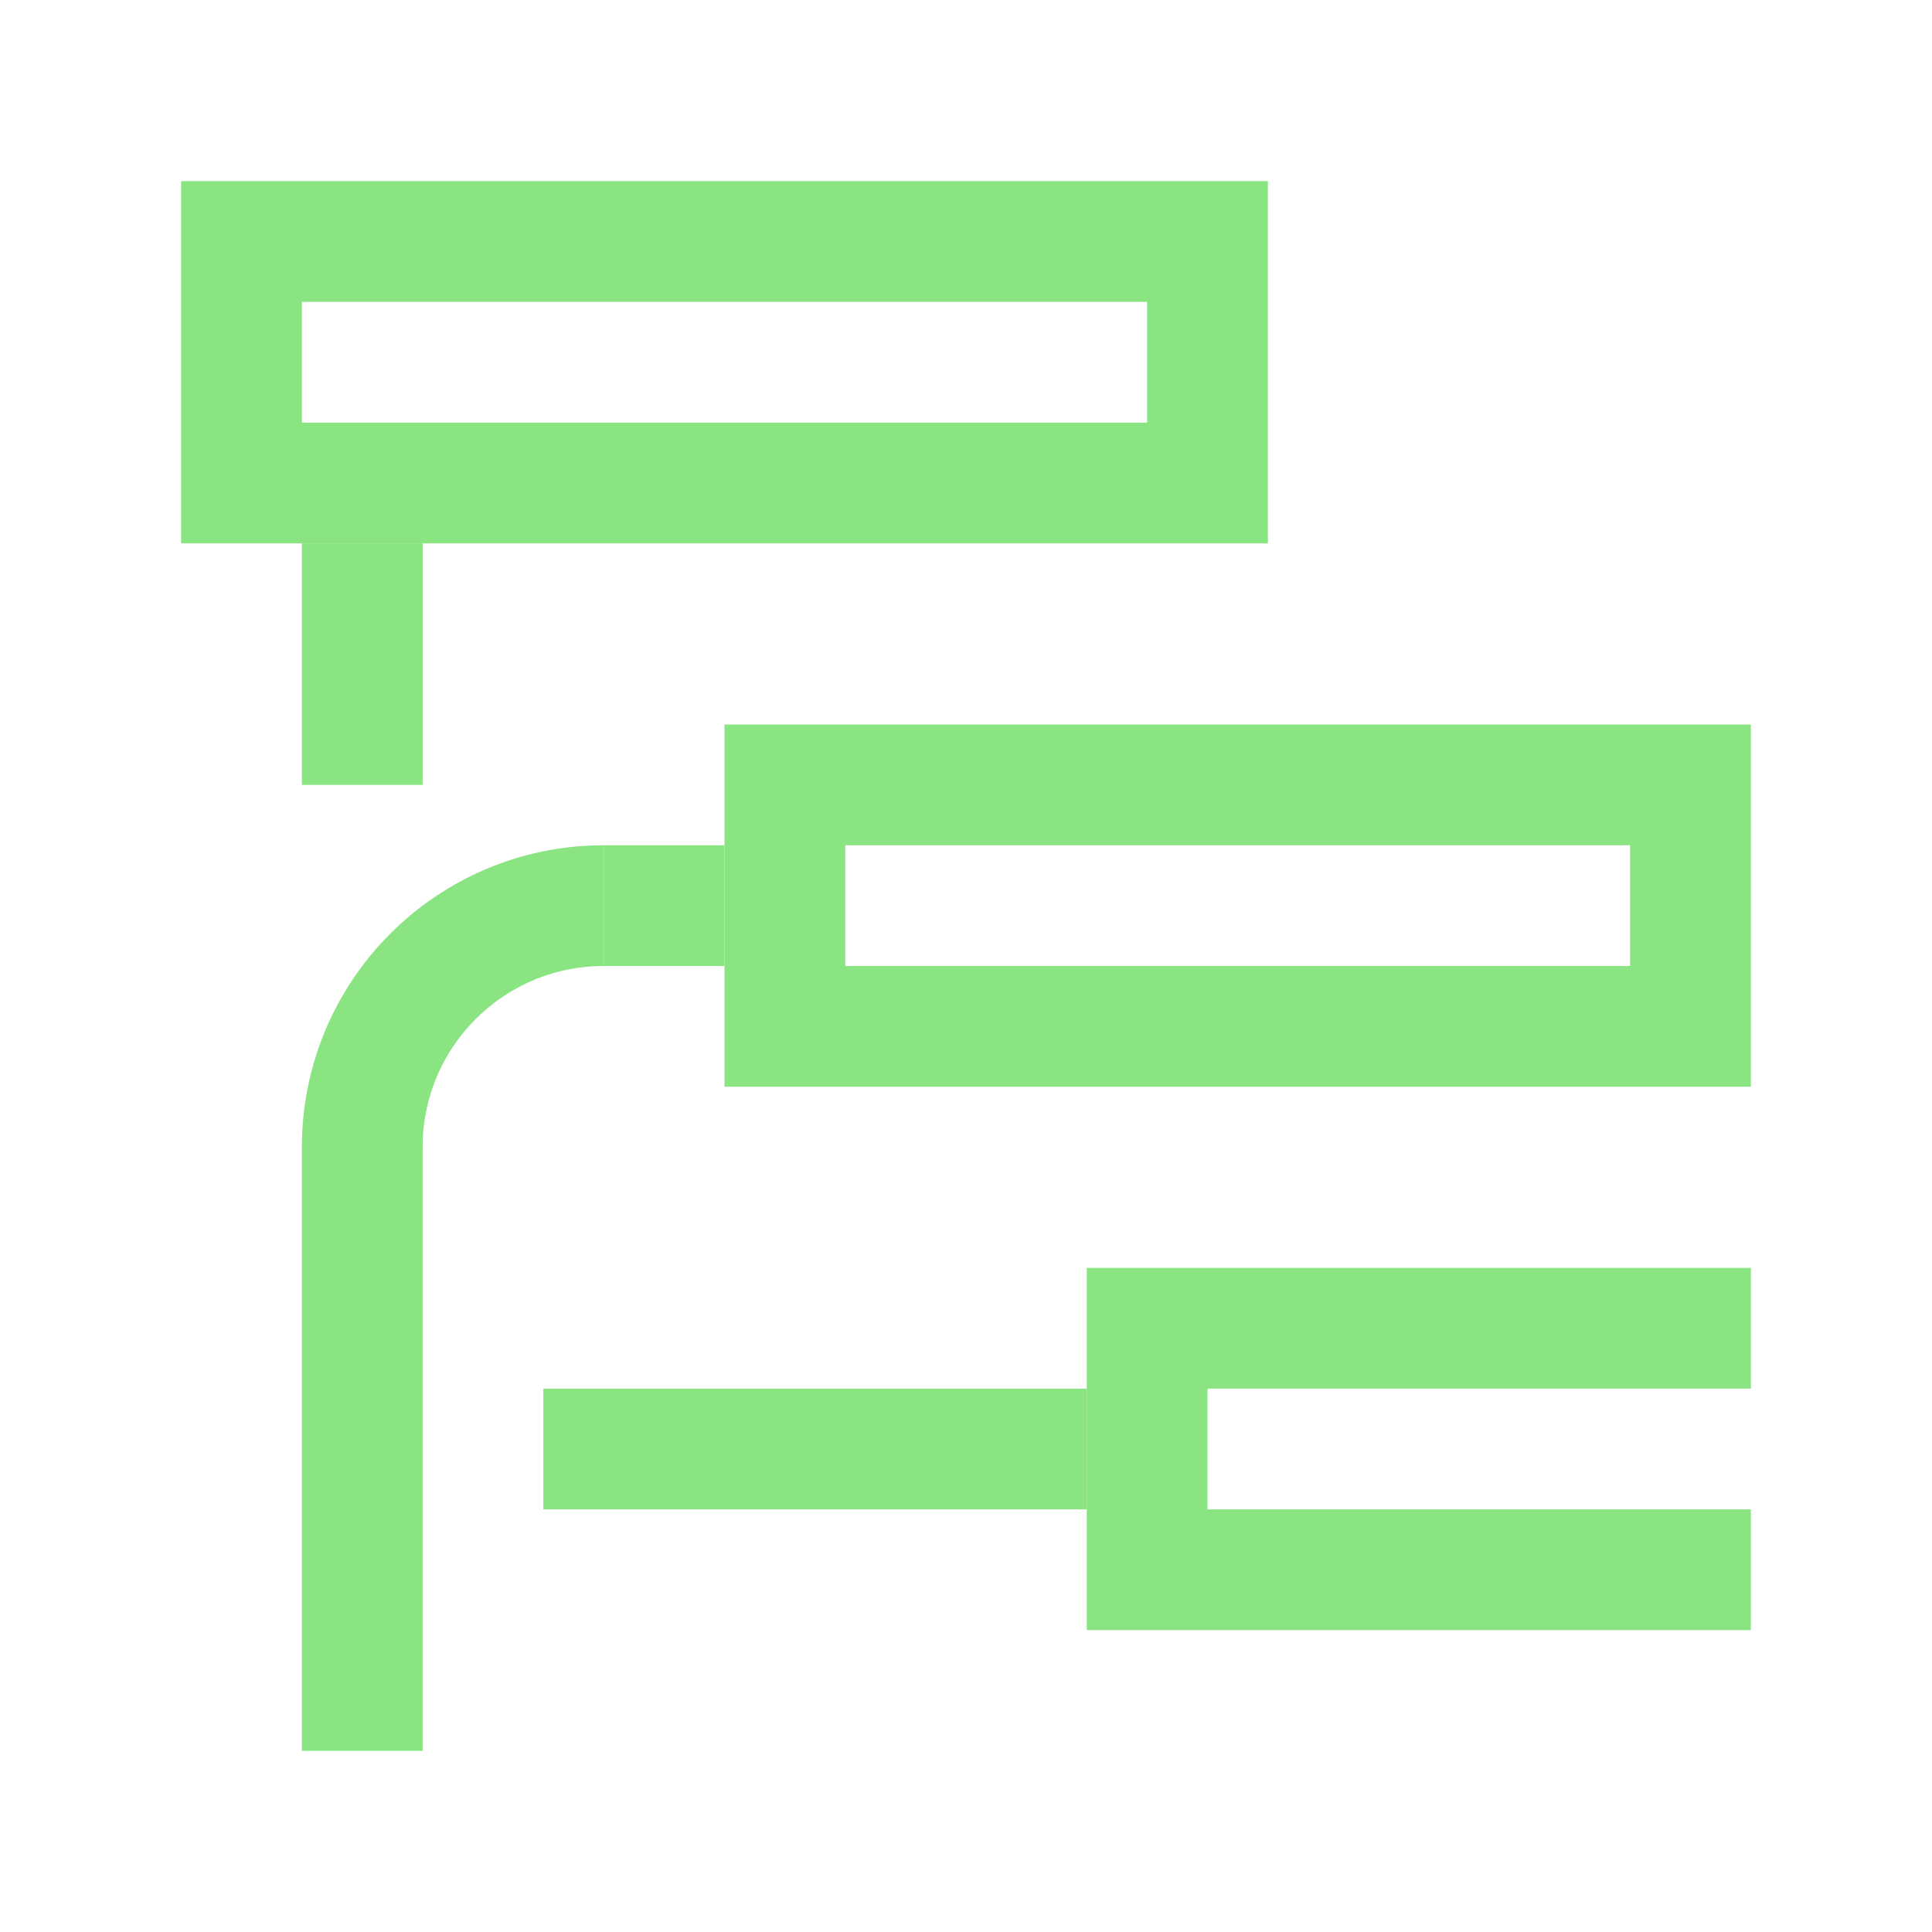
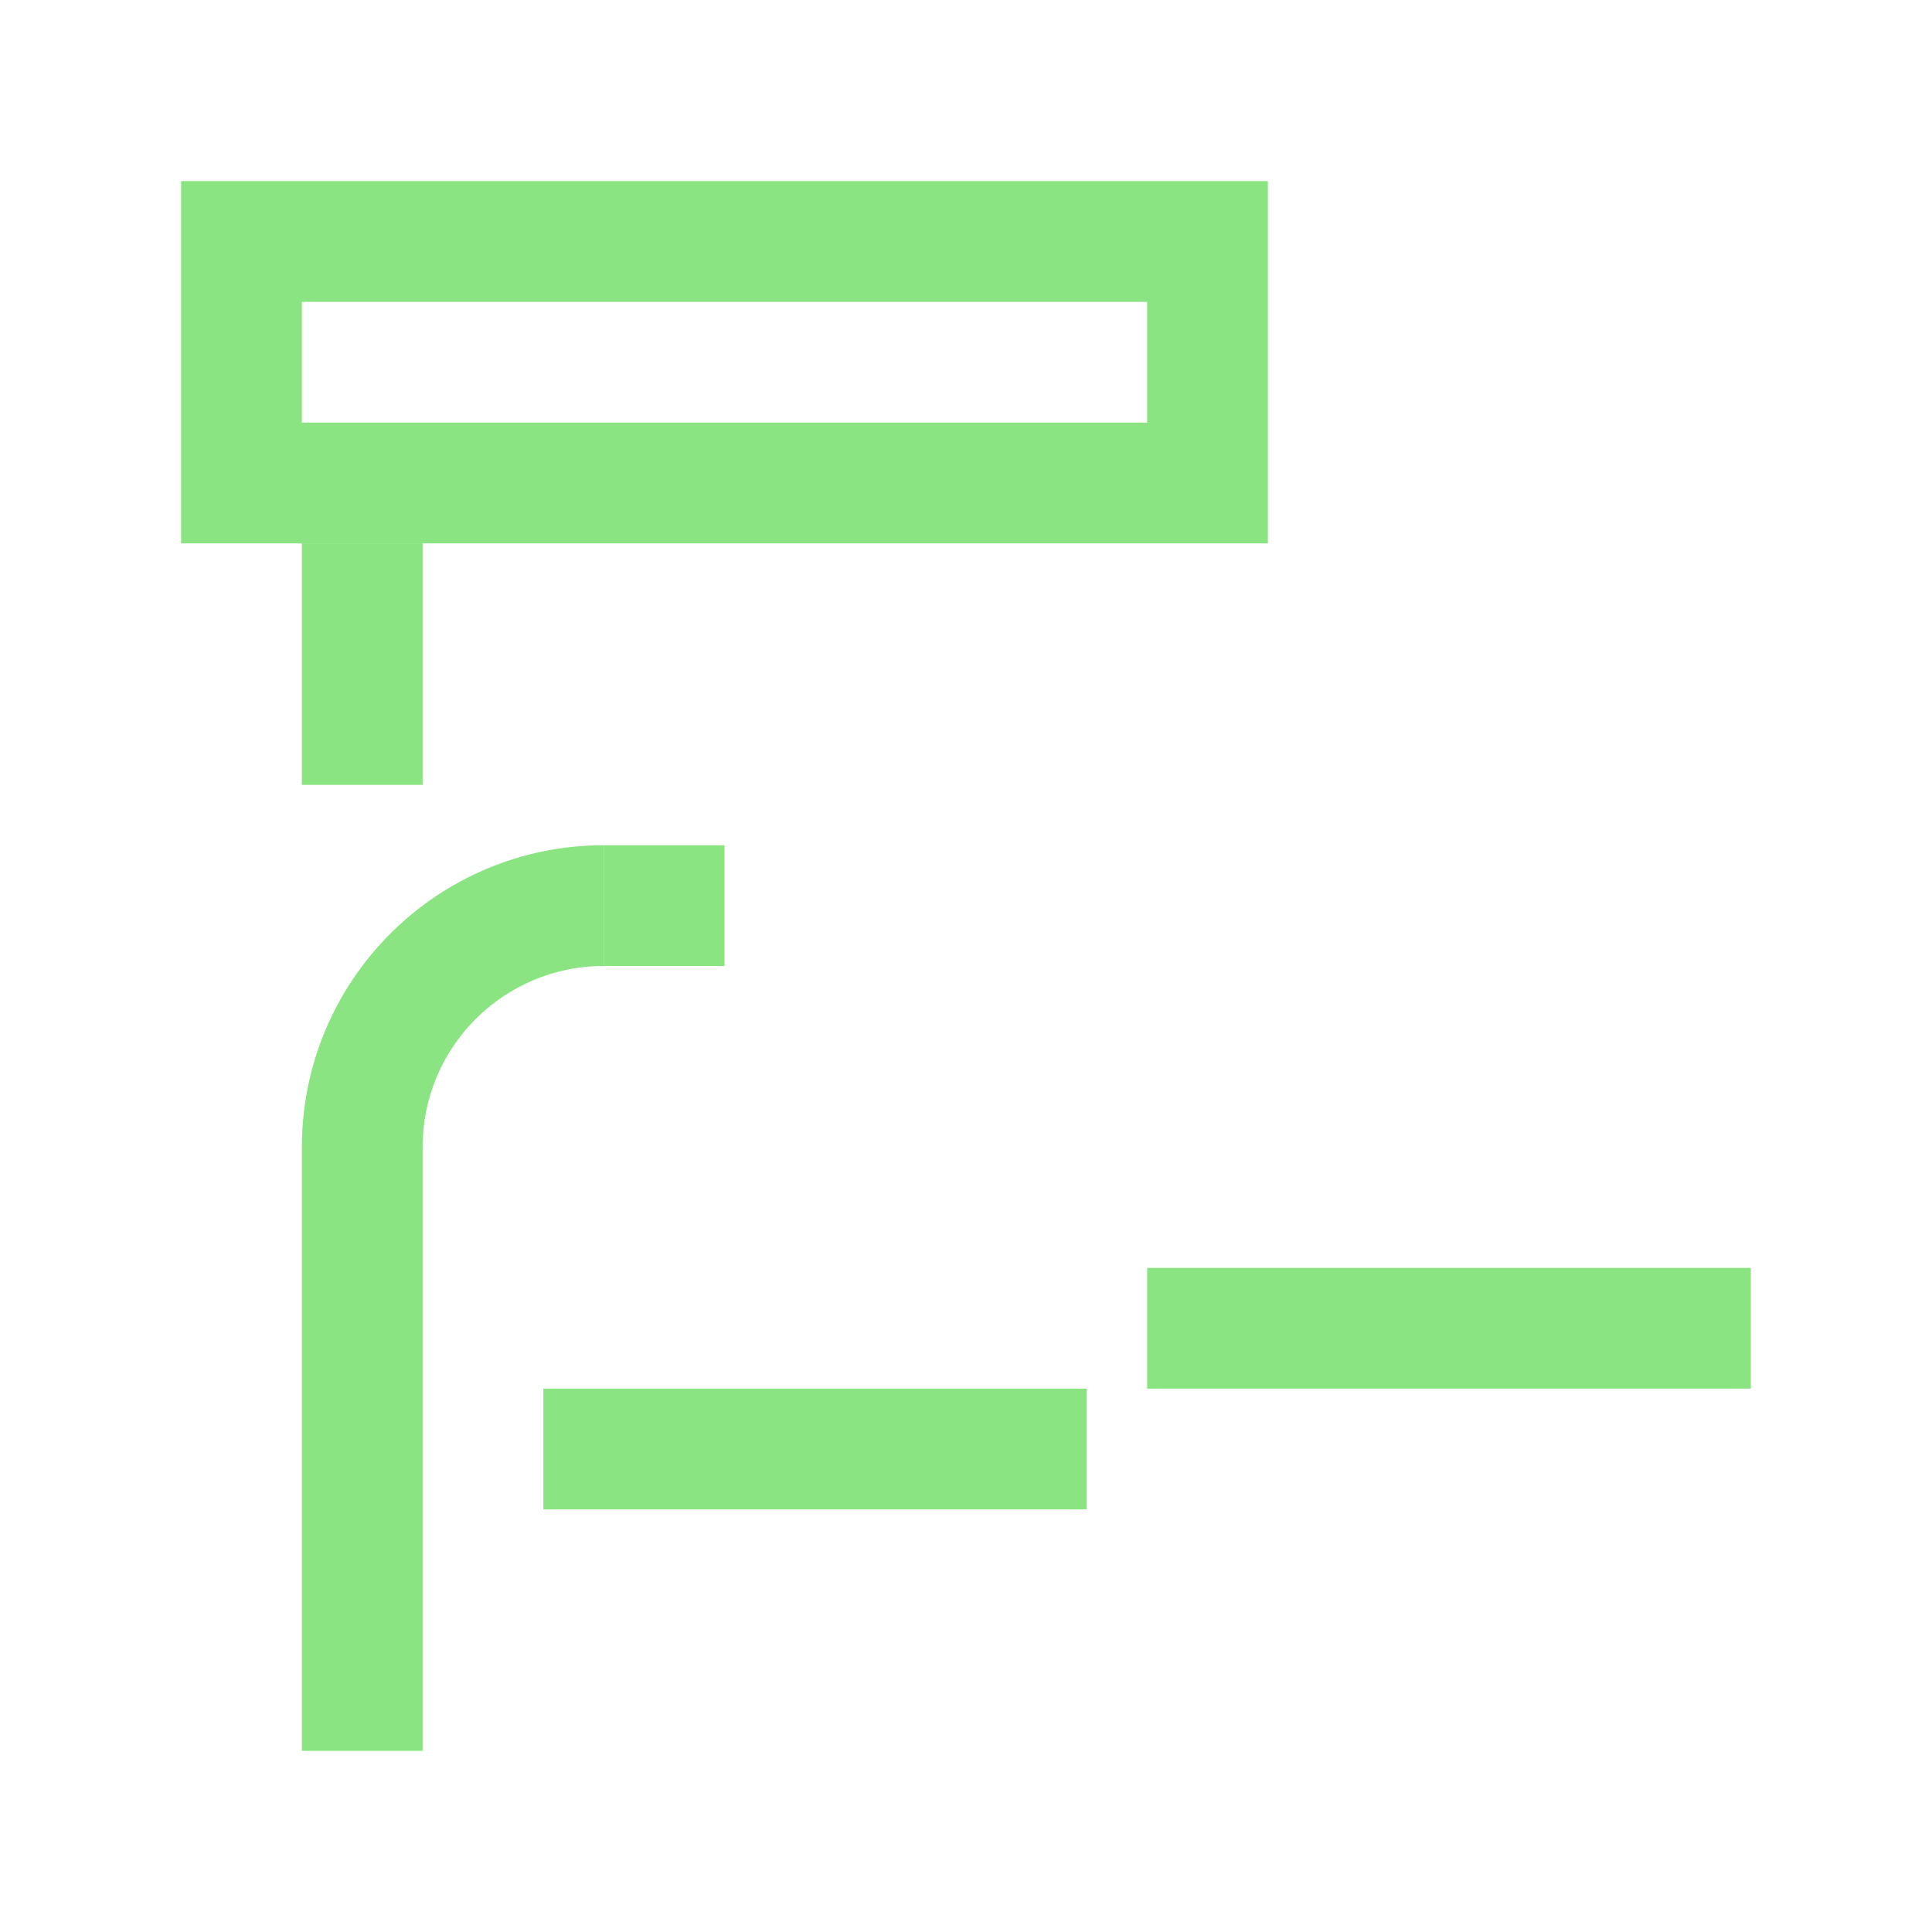
<svg xmlns="http://www.w3.org/2000/svg" width="32" height="32" viewBox="0 0 32 32" fill="none">
  <rect x="4" y="4" width="16" height="4" stroke="#89E481" stroke-width="2" />
-   <rect x="13" y="13" width="15" height="4" stroke="#89E481" stroke-width="2" />
  <path d="M6 13V9" stroke="#89E481" stroke-width="2" />
  <path d="M10 15L12 15" stroke="#89E481" stroke-width="2" />
  <path d="M9 24L18 24" stroke="#89E481" stroke-width="2" />
-   <path d="M29 22H19V26H29" stroke="#89E481" stroke-width="2" />
+   <path d="M29 22H19H29" stroke="#89E481" stroke-width="2" />
  <path d="M10 15V15C7.791 15 6 16.791 6 19V29" stroke="#89E481" stroke-width="2" stroke-linejoin="round" />
</svg>